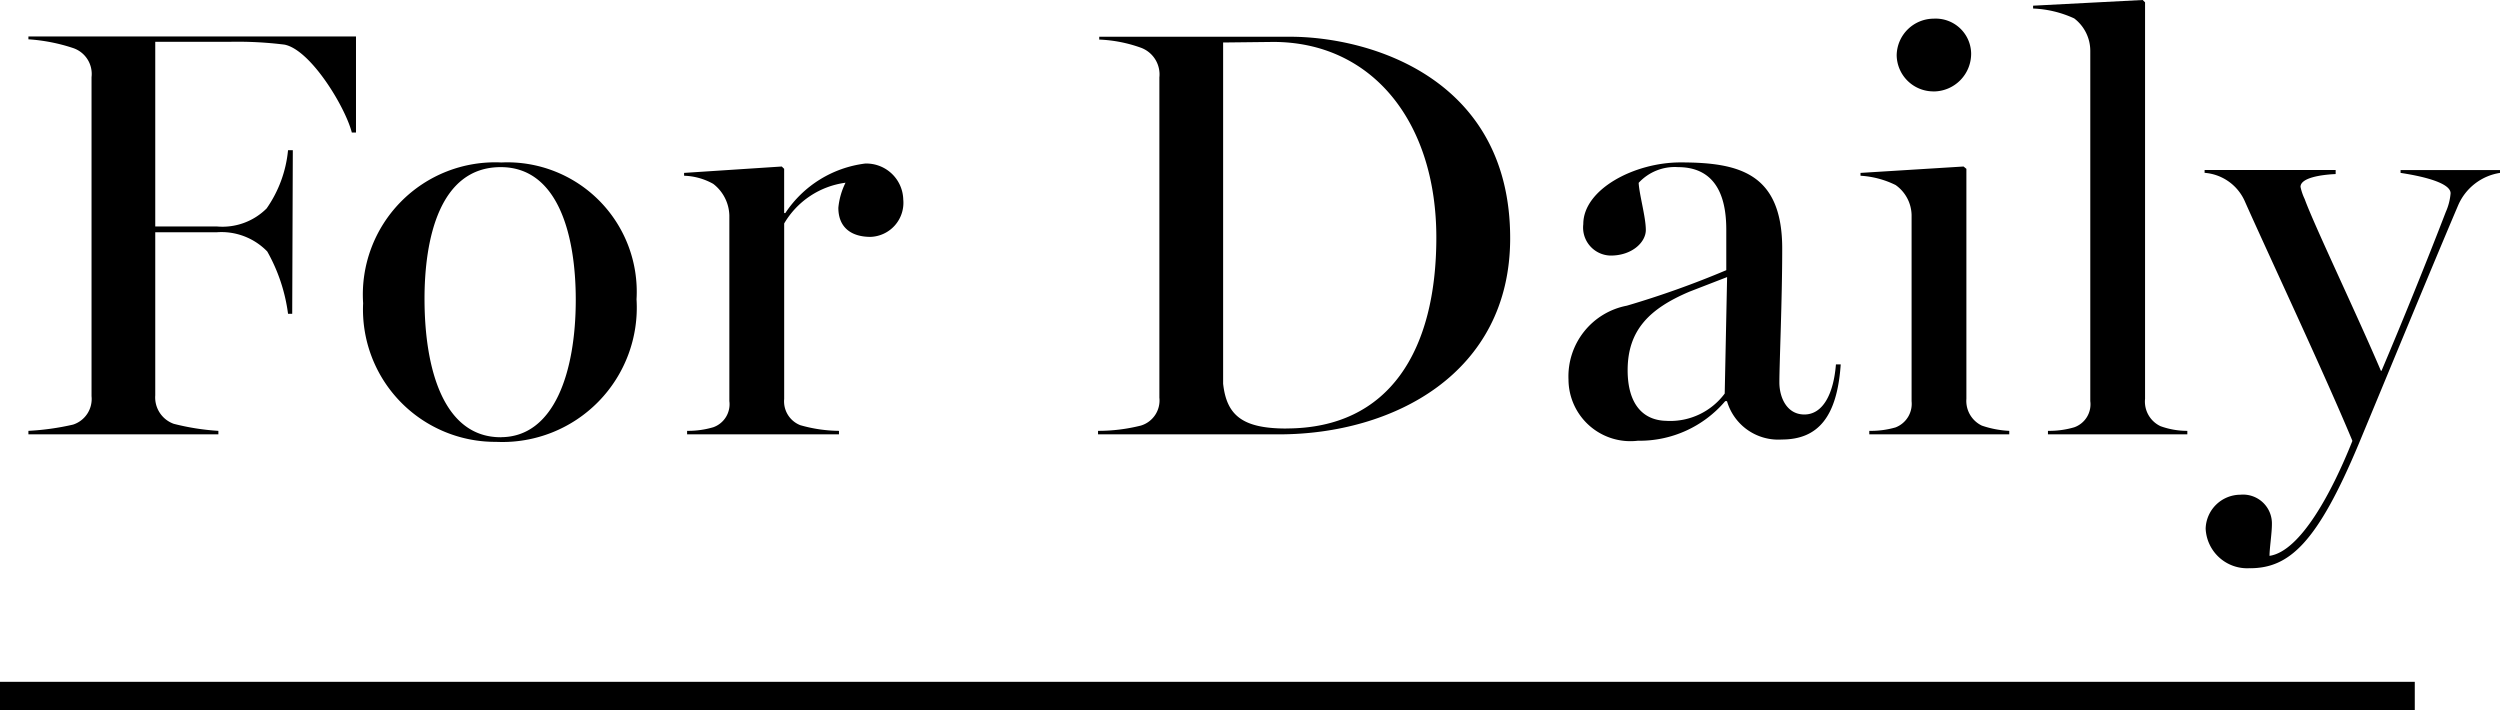
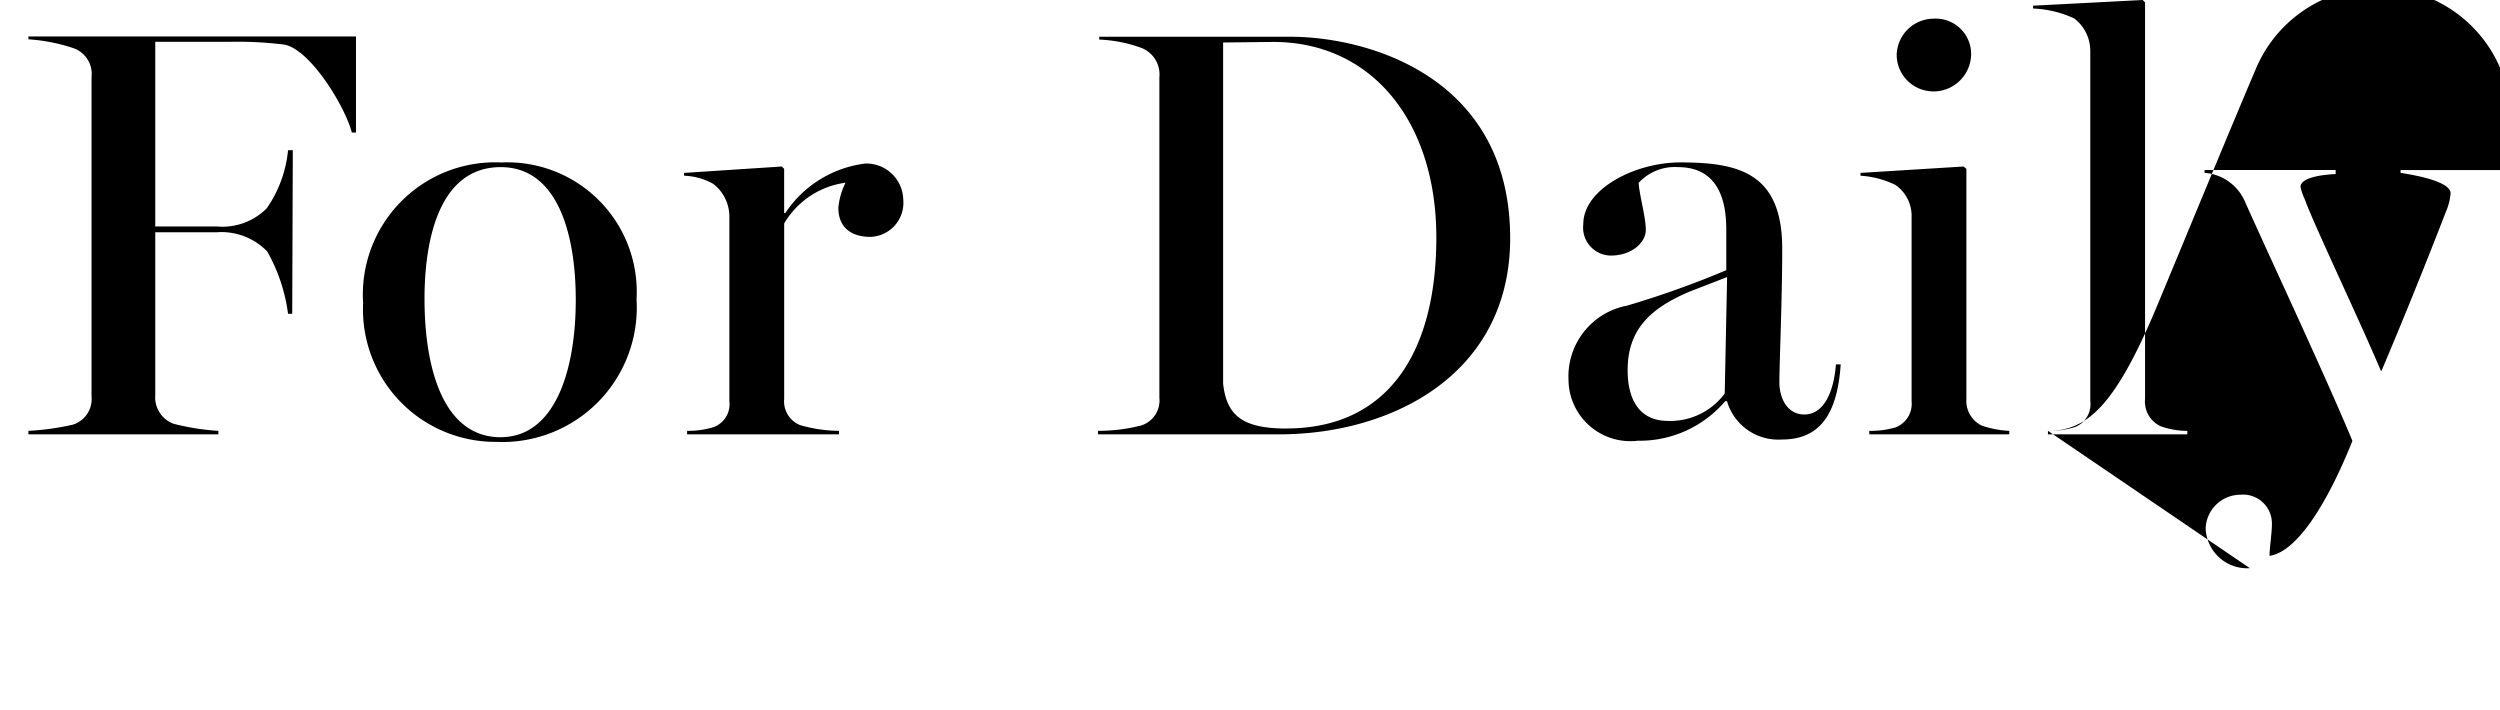
<svg xmlns="http://www.w3.org/2000/svg" width="88" height="25" viewBox="0 0 88 25">
  <g id="h2__category__daily" transform="translate(-871 -3515)">
-     <path id="ライン" d="M85,.5H0v-1H85Z" transform="translate(871 3539.5)" />
-     <path id="パス_7033" data-name="パス 7033" d="M.861-.5v.123H7.548V-.5A8.4,8.4,0,0,1,5.976-.748a.986.986,0,0,1-.65-1V-7.49H7.486a2.244,2.244,0,0,1,1.782.676A6.045,6.045,0,0,1,10-4.621h.147l.021-5.758H10A4.283,4.283,0,0,1,9.247-8.33a2.2,2.2,0,0,1-1.761.635H5.326v-6.5H7.968a13.355,13.355,0,0,1,1.908.1c.922.184,2.138,2.193,2.369,3.094h.147v-3.381H.861v.1a6.278,6.278,0,0,1,1.572.307.961.961,0,0,1,.65,1.025v11.23a.947.947,0,0,1-.65,1A9.1,9.1,0,0,1,.861-.5Zm16.5.389a4.731,4.731,0,0,0,4.906-5.02,4.556,4.556,0,0,0-4.759-4.816A4.655,4.655,0,0,0,12.643-4.99,4.658,4.658,0,0,0,17.36-.113Zm.126-.164c-1.992,0-2.683-2.357-2.683-4.877,0-2.09.524-4.631,2.683-4.631,2.013,0,2.641,2.377,2.641,4.672C20.127-2.572,19.372-.277,17.485-.277ZM24.047-.5v.123h5.346V-.5a5.1,5.1,0,0,1-1.363-.2.9.9,0,0,1-.566-.922V-7.8a2.956,2.956,0,0,1,2.159-1.434,2.519,2.519,0,0,0-.252.881c0,.7.461,1.025,1.132,1.025a1.2,1.2,0,0,0,1.153-1.311,1.3,1.3,0,0,0-1.342-1.27,3.956,3.956,0,0,0-2.809,1.742h-.042V-9.723l-.084-.082-3.438.225v.1a2.23,2.23,0,0,1,1.027.287,1.449,1.449,0,0,1,.566,1.107v6.537a.858.858,0,0,1-.566.922A3.133,3.133,0,0,1,24.047-.5Zm14.465,0v.123h6.373c4,0,8.134-2.131,8.134-6.906,0-5.615-4.906-7.09-7.757-7.09H38.554v.1a4.9,4.9,0,0,1,1.467.287,1,1,0,0,1,.65,1.045V-1.67a.923.923,0,0,1-.65.984A6.164,6.164,0,0,1,38.512-.5Zm6.625-.082c-1.551,0-2.1-.471-2.222-1.578V-14.17l1.761-.02c3.48,0,5.744,2.807,5.744,6.885C50.42-3.35,48.784-.584,45.137-.584Zm12.39.43a3.953,3.953,0,0,0,3.061-1.393h.063A1.879,1.879,0,0,0,62.579-.195c1.279,0,1.95-.8,2.075-2.643h-.168c-.084,1.045-.461,1.762-1.111,1.762-.629,0-.88-.615-.88-1.127,0-.676.1-2.889.1-4.713,0-2.664-1.53-3.033-3.585-3.033-1.614,0-3.417.943-3.417,2.172a.987.987,0,0,0,.964,1.107c.755,0,1.237-.471,1.237-.9,0-.451-.231-1.25-.252-1.66a1.728,1.728,0,0,1,1.384-.553c1.551,0,1.7,1.414,1.7,2.213v1.414a32.493,32.493,0,0,1-3.5,1.25,2.535,2.535,0,0,0-2.054,2.6A2.179,2.179,0,0,0,57.526-.154Zm1.027-.7c-.88,0-1.4-.615-1.4-1.783,0-1.414.776-2.172,2.18-2.766l1.321-.512-.084,4.1A2.391,2.391,0,0,1,58.554-.85ZM65.66-.5v.123h4.927V-.5a3.474,3.474,0,0,1-.964-.184.963.963,0,0,1-.545-.943V-9.723l-.1-.082-3.627.225v.1a3.218,3.218,0,0,1,1.237.328A1.328,1.328,0,0,1,67.149-8.1v6.557a.889.889,0,0,1-.566.922A3.133,3.133,0,0,1,65.66-.5Zm2.264-11.947A1.327,1.327,0,0,0,69.245-13.8a1.248,1.248,0,0,0-1.321-1.209,1.309,1.309,0,0,0-1.3,1.291A1.292,1.292,0,0,0,67.924-12.449ZM71.949-.5v.123h4.906V-.5a2.753,2.753,0,0,1-.943-.164.956.956,0,0,1-.545-.963V-15.584l-.084-.082-3.857.2v.1a3.816,3.816,0,0,1,1.447.348,1.436,1.436,0,0,1,.566,1.148V-1.547a.858.858,0,0,1-.566.922A3.133,3.133,0,0,1,71.949-.5Zm7.107,4.836c1.384,0,2.369-.881,3.836-4.385.964-2.316,2.558-6.189,3.5-8.4A1.925,1.925,0,0,1,87.861-9.58v-.1h-3.5v.1c.545.082,1.761.307,1.761.717a2.015,2.015,0,0,1-.168.656c-.692,1.8-1.551,3.914-2.264,5.594h-.021c-.818-1.926-2.348-5.123-2.683-6.045a1.94,1.94,0,0,1-.147-.43c0-.328.755-.43,1.237-.451v-.143H77.463v.1a1.687,1.687,0,0,1,1.426,1.025c.839,1.885,2.83,6.127,3.773,8.4v.02C81.949,1.65,80.838,3.74,79.748,3.9c0-.266.084-.8.084-1.107a1.016,1.016,0,0,0-1.111-1.045A1.228,1.228,0,0,0,77.5,2.941,1.462,1.462,0,0,0,79.056,4.334Z" transform="translate(871.139 3530.666)" />
+     <path id="パス_7033" data-name="パス 7033" d="M.861-.5v.123H7.548V-.5A8.4,8.4,0,0,1,5.976-.748a.986.986,0,0,1-.65-1V-7.49H7.486a2.244,2.244,0,0,1,1.782.676A6.045,6.045,0,0,1,10-4.621h.147l.021-5.758H10A4.283,4.283,0,0,1,9.247-8.33a2.2,2.2,0,0,1-1.761.635H5.326v-6.5H7.968a13.355,13.355,0,0,1,1.908.1c.922.184,2.138,2.193,2.369,3.094h.147v-3.381H.861v.1a6.278,6.278,0,0,1,1.572.307.961.961,0,0,1,.65,1.025v11.23a.947.947,0,0,1-.65,1A9.1,9.1,0,0,1,.861-.5Zm16.5.389a4.731,4.731,0,0,0,4.906-5.02,4.556,4.556,0,0,0-4.759-4.816A4.655,4.655,0,0,0,12.643-4.99,4.658,4.658,0,0,0,17.36-.113Zm.126-.164c-1.992,0-2.683-2.357-2.683-4.877,0-2.09.524-4.631,2.683-4.631,2.013,0,2.641,2.377,2.641,4.672C20.127-2.572,19.372-.277,17.485-.277ZM24.047-.5v.123h5.346V-.5a5.1,5.1,0,0,1-1.363-.2.9.9,0,0,1-.566-.922V-7.8a2.956,2.956,0,0,1,2.159-1.434,2.519,2.519,0,0,0-.252.881c0,.7.461,1.025,1.132,1.025a1.2,1.2,0,0,0,1.153-1.311,1.3,1.3,0,0,0-1.342-1.27,3.956,3.956,0,0,0-2.809,1.742h-.042V-9.723l-.084-.082-3.438.225v.1a2.23,2.23,0,0,1,1.027.287,1.449,1.449,0,0,1,.566,1.107v6.537a.858.858,0,0,1-.566.922A3.133,3.133,0,0,1,24.047-.5Zm14.465,0v.123h6.373c4,0,8.134-2.131,8.134-6.906,0-5.615-4.906-7.09-7.757-7.09H38.554v.1a4.9,4.9,0,0,1,1.467.287,1,1,0,0,1,.65,1.045V-1.67a.923.923,0,0,1-.65.984A6.164,6.164,0,0,1,38.512-.5Zm6.625-.082c-1.551,0-2.1-.471-2.222-1.578V-14.17l1.761-.02c3.48,0,5.744,2.807,5.744,6.885C50.42-3.35,48.784-.584,45.137-.584Zm12.39.43a3.953,3.953,0,0,0,3.061-1.393h.063A1.879,1.879,0,0,0,62.579-.195c1.279,0,1.95-.8,2.075-2.643h-.168c-.084,1.045-.461,1.762-1.111,1.762-.629,0-.88-.615-.88-1.127,0-.676.1-2.889.1-4.713,0-2.664-1.53-3.033-3.585-3.033-1.614,0-3.417.943-3.417,2.172a.987.987,0,0,0,.964,1.107c.755,0,1.237-.471,1.237-.9,0-.451-.231-1.25-.252-1.66a1.728,1.728,0,0,1,1.384-.553c1.551,0,1.7,1.414,1.7,2.213v1.414a32.493,32.493,0,0,1-3.5,1.25,2.535,2.535,0,0,0-2.054,2.6A2.179,2.179,0,0,0,57.526-.154Zm1.027-.7c-.88,0-1.4-.615-1.4-1.783,0-1.414.776-2.172,2.18-2.766l1.321-.512-.084,4.1A2.391,2.391,0,0,1,58.554-.85ZM65.66-.5v.123h4.927V-.5a3.474,3.474,0,0,1-.964-.184.963.963,0,0,1-.545-.943V-9.723l-.1-.082-3.627.225v.1a3.218,3.218,0,0,1,1.237.328A1.328,1.328,0,0,1,67.149-8.1v6.557a.889.889,0,0,1-.566.922A3.133,3.133,0,0,1,65.66-.5Zm2.264-11.947A1.327,1.327,0,0,0,69.245-13.8a1.248,1.248,0,0,0-1.321-1.209,1.309,1.309,0,0,0-1.3,1.291A1.292,1.292,0,0,0,67.924-12.449ZM71.949-.5v.123h4.906V-.5a2.753,2.753,0,0,1-.943-.164.956.956,0,0,1-.545-.963V-15.584l-.084-.082-3.857.2v.1a3.816,3.816,0,0,1,1.447.348,1.436,1.436,0,0,1,.566,1.148V-1.547a.858.858,0,0,1-.566.922A3.133,3.133,0,0,1,71.949-.5Zc1.384,0,2.369-.881,3.836-4.385.964-2.316,2.558-6.189,3.5-8.4A1.925,1.925,0,0,1,87.861-9.58v-.1h-3.5v.1c.545.082,1.761.307,1.761.717a2.015,2.015,0,0,1-.168.656c-.692,1.8-1.551,3.914-2.264,5.594h-.021c-.818-1.926-2.348-5.123-2.683-6.045a1.94,1.94,0,0,1-.147-.43c0-.328.755-.43,1.237-.451v-.143H77.463v.1a1.687,1.687,0,0,1,1.426,1.025c.839,1.885,2.83,6.127,3.773,8.4v.02C81.949,1.65,80.838,3.74,79.748,3.9c0-.266.084-.8.084-1.107a1.016,1.016,0,0,0-1.111-1.045A1.228,1.228,0,0,0,77.5,2.941,1.462,1.462,0,0,0,79.056,4.334Z" transform="translate(871.139 3530.666)" />
  </g>
</svg>